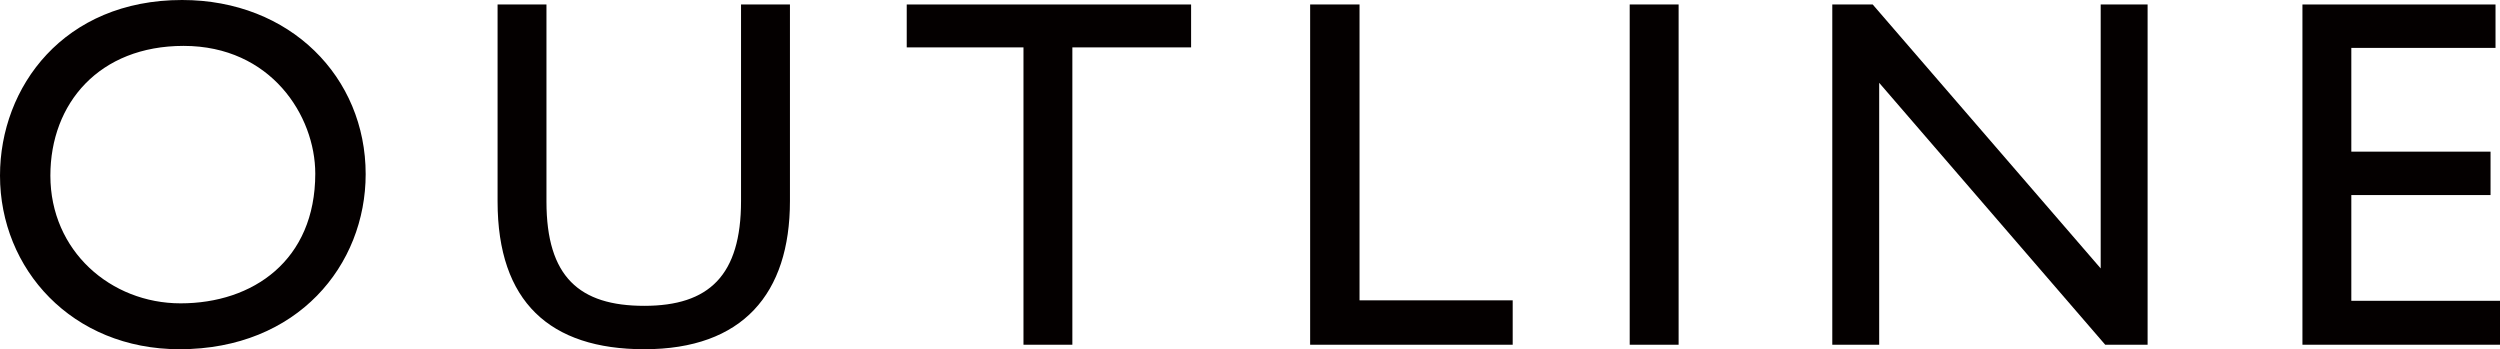
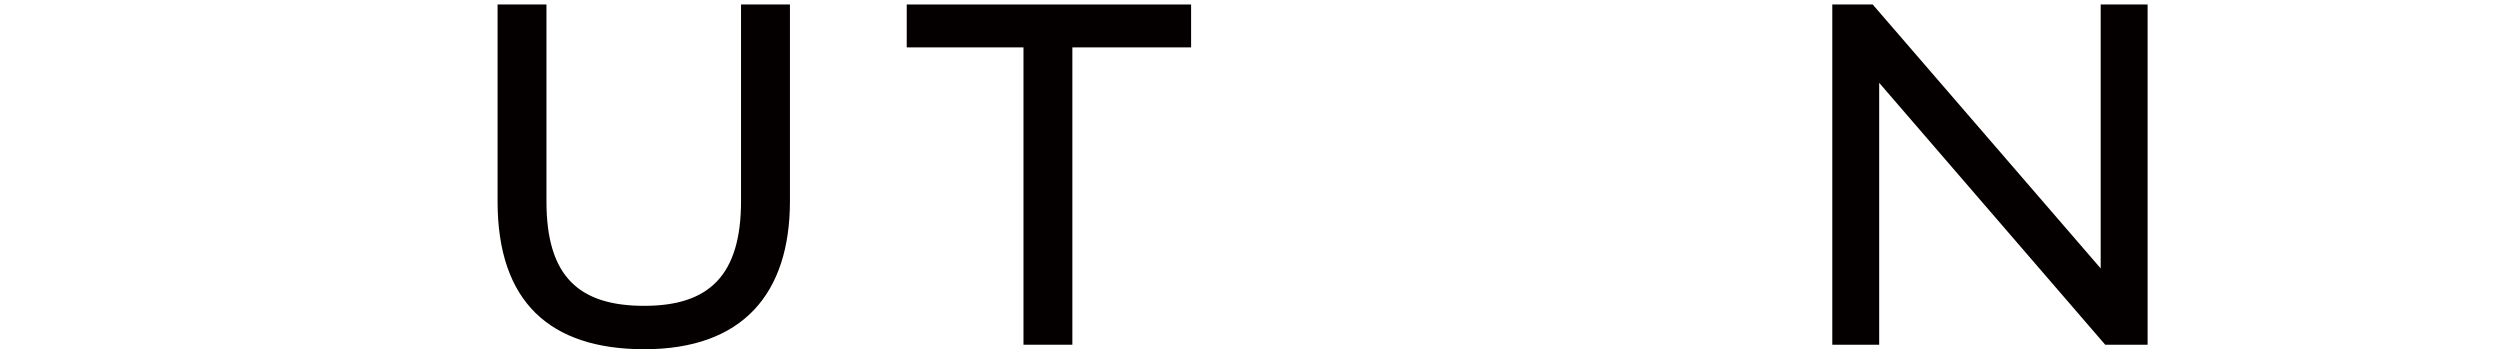
<svg xmlns="http://www.w3.org/2000/svg" version="1.1" id="レイヤー_1" x="0px" y="0px" width="137.174px" height="19.162px" viewBox="0 0 137.174 19.162" enable-background="new 0 0 137.174 19.162" xml:space="preserve">
  <g>
    <g>
      <g>
-         <path fill="#040000" d="M20.064,9.554c0,4.982-3.723,9.608-10.211,9.608C3.941,19.162,0,14.753,0,9.636C0,4.764,3.504,0,9.991,0     C15.932,0,20.064,4.242,20.064,9.554z M2.764,9.636c0,4.134,3.314,7.008,7.146,7.008c3.969,0,7.389-2.354,7.389-7.118     c0-3.174-2.436-7.008-7.225-7.008C5.447,2.518,2.764,5.667,2.764,9.636z" />
        <path fill="#040000" d="M29.984,0.246V11.06c0,4.133,1.807,5.721,5.366,5.721c3.558,0,5.31-1.67,5.31-5.749V0.246h2.684v10.786     c0,5.092-2.601,8.13-7.993,8.13c-5.174,0-8.049-2.6-8.049-8.102V0.246H29.984z" />
        <path fill="#040000" d="M65.355,0.246V2.6H58.84v16.315h-2.682V2.6h-6.406V0.246H65.355z" />
-         <path fill="#040000" d="M74.597,0.246V16.48h8.404v2.436H71.887V0.246H74.597z" />
-         <path fill="#040000" d="M92.105,0.246v18.669h-2.684V0.246H92.105z" />
        <path fill="#040000" d="M102.754,0.246l12.51,14.482V0.246h2.574v18.669h-2.326L103.11,4.544v14.371h-2.573V0.246H102.754z" />
-         <path fill="#040000" d="M136.928,0.246v2.382h-7.912v5.693h7.639v2.382h-7.639v5.802h8.158v2.41h-10.84V0.246H136.928z" />
      </g>
    </g>
  </g>
</svg>